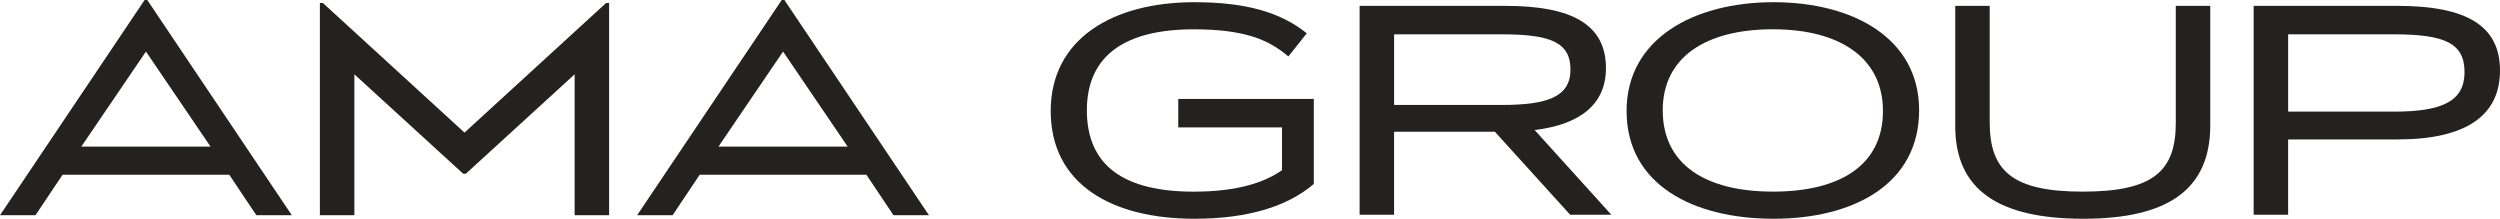
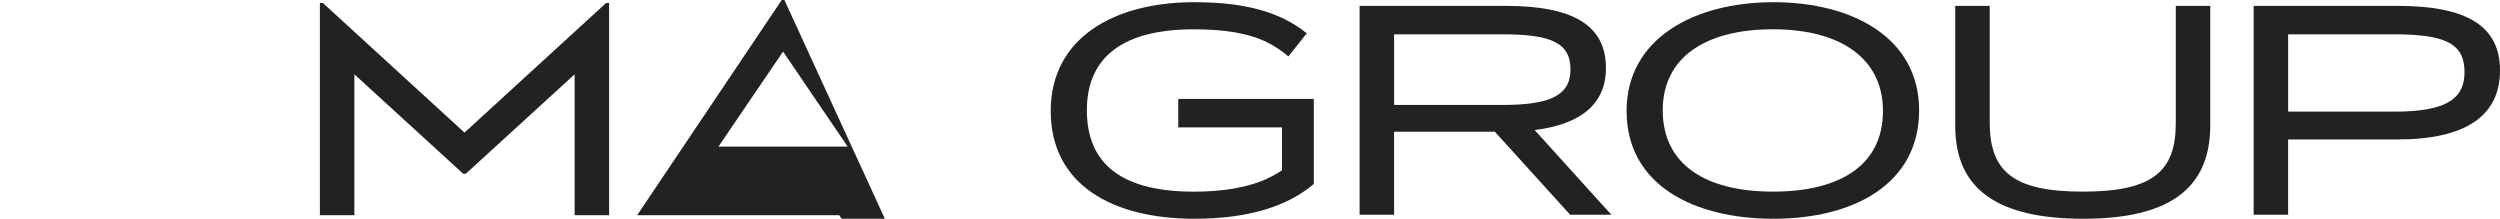
<svg xmlns="http://www.w3.org/2000/svg" id="Layer_2" data-name="Layer 2" viewBox="0 0 106.913 9.355">
  <defs>
    <style> .cls-1 { fill: #232221; stroke-width: 0px; } </style>
  </defs>
  <g id="Layer_1-2" data-name="Layer 1">
    <g>
      <path class="cls-1" d="M50.388,5.447v-1.217h5.797v3.636c-1.102.945-2.777,1.489-5.11,1.489-3.507,0-6.141-1.46-6.141-4.609,0-3.092,2.662-4.652,6.141-4.652,2.204,0,3.693.429,4.809,1.331l-.787.988c-.816-.687-1.804-1.159-4.051-1.159-2.906,0-4.566,1.102-4.566,3.464,0,2.419,1.66,3.478,4.566,3.478,1.961,0,3.078-.429,3.779-.916v-1.832h-4.437Z" />
      <path class="cls-1" d="M67.148,9.183l-3.221-3.55h-4.309v3.55h-1.474V.251h6.241c2.82,0,4.294.787,4.294,2.662,0,1.517-1.059,2.405-3.049,2.648l3.278,3.622h-1.761ZM59.619,4.488h4.609c1.947,0,2.934-.344,2.934-1.517s-.888-1.503-2.934-1.503h-4.609v3.02Z" />
      <path class="cls-1" d="M75.845,9.355c-3.435,0-6.284-1.46-6.284-4.609,0-3.092,2.877-4.652,6.284-4.652,3.392,0,6.227,1.532,6.227,4.623,0,3.149-2.791,4.638-6.227,4.638ZM75.816,8.195c2.877,0,4.709-1.131,4.709-3.45,0-2.262-1.832-3.493-4.709-3.493s-4.709,1.202-4.709,3.464c0,2.319,1.832,3.478,4.709,3.478Z" />
      <path class="cls-1" d="M89.098,9.355c-3.607,0-5.482-1.217-5.482-3.965V.251h1.474v4.981c0,2.09.988,2.963,3.979,2.963s3.979-.859,3.979-2.934V.251h1.474v5.11c0,2.748-1.818,3.994-5.425,3.994Z" />
      <path class="cls-1" d="M106.913,3.014c0,1.904-1.417,2.949-4.38,2.949h-4.681v3.221h-1.474V.251h6.155c2.963,0,4.38.859,4.38,2.763ZM97.853,4.774h4.523c2.09,0,3.02-.458,3.02-1.689s-.83-1.617-3.02-1.617h-4.523v3.307Z" />
-       <path class="cls-1" d="M6.298,0h-.114L0,9.204h1.517l1.159-1.732h7.128l1.159,1.732h1.517L6.298,0ZM3.478,6.27l2.763-4.065,2.763,4.065H3.478Z" />
-       <path class="cls-1" d="M33.545,0h-.114l-6.184,9.204h1.517l1.159-1.732h7.128l1.159,1.732h1.517L33.545,0ZM30.725,6.27l2.763-4.065,2.763,4.065h-5.525Z" />
+       <path class="cls-1" d="M33.545,0h-.114l-6.184,9.204h1.517h7.128l1.159,1.732h1.517L33.545,0ZM30.725,6.27l2.763-4.065,2.763,4.065h-5.525Z" />
      <polygon class="cls-1" points="25.919 .129 19.864 5.67 13.809 .129 13.68 .129 13.68 9.204 15.155 9.204 15.155 3.178 19.807 7.429 19.922 7.429 24.574 3.178 24.574 9.204 26.048 9.204 26.048 .129 25.919 .129" />
    </g>
  </g>
</svg>